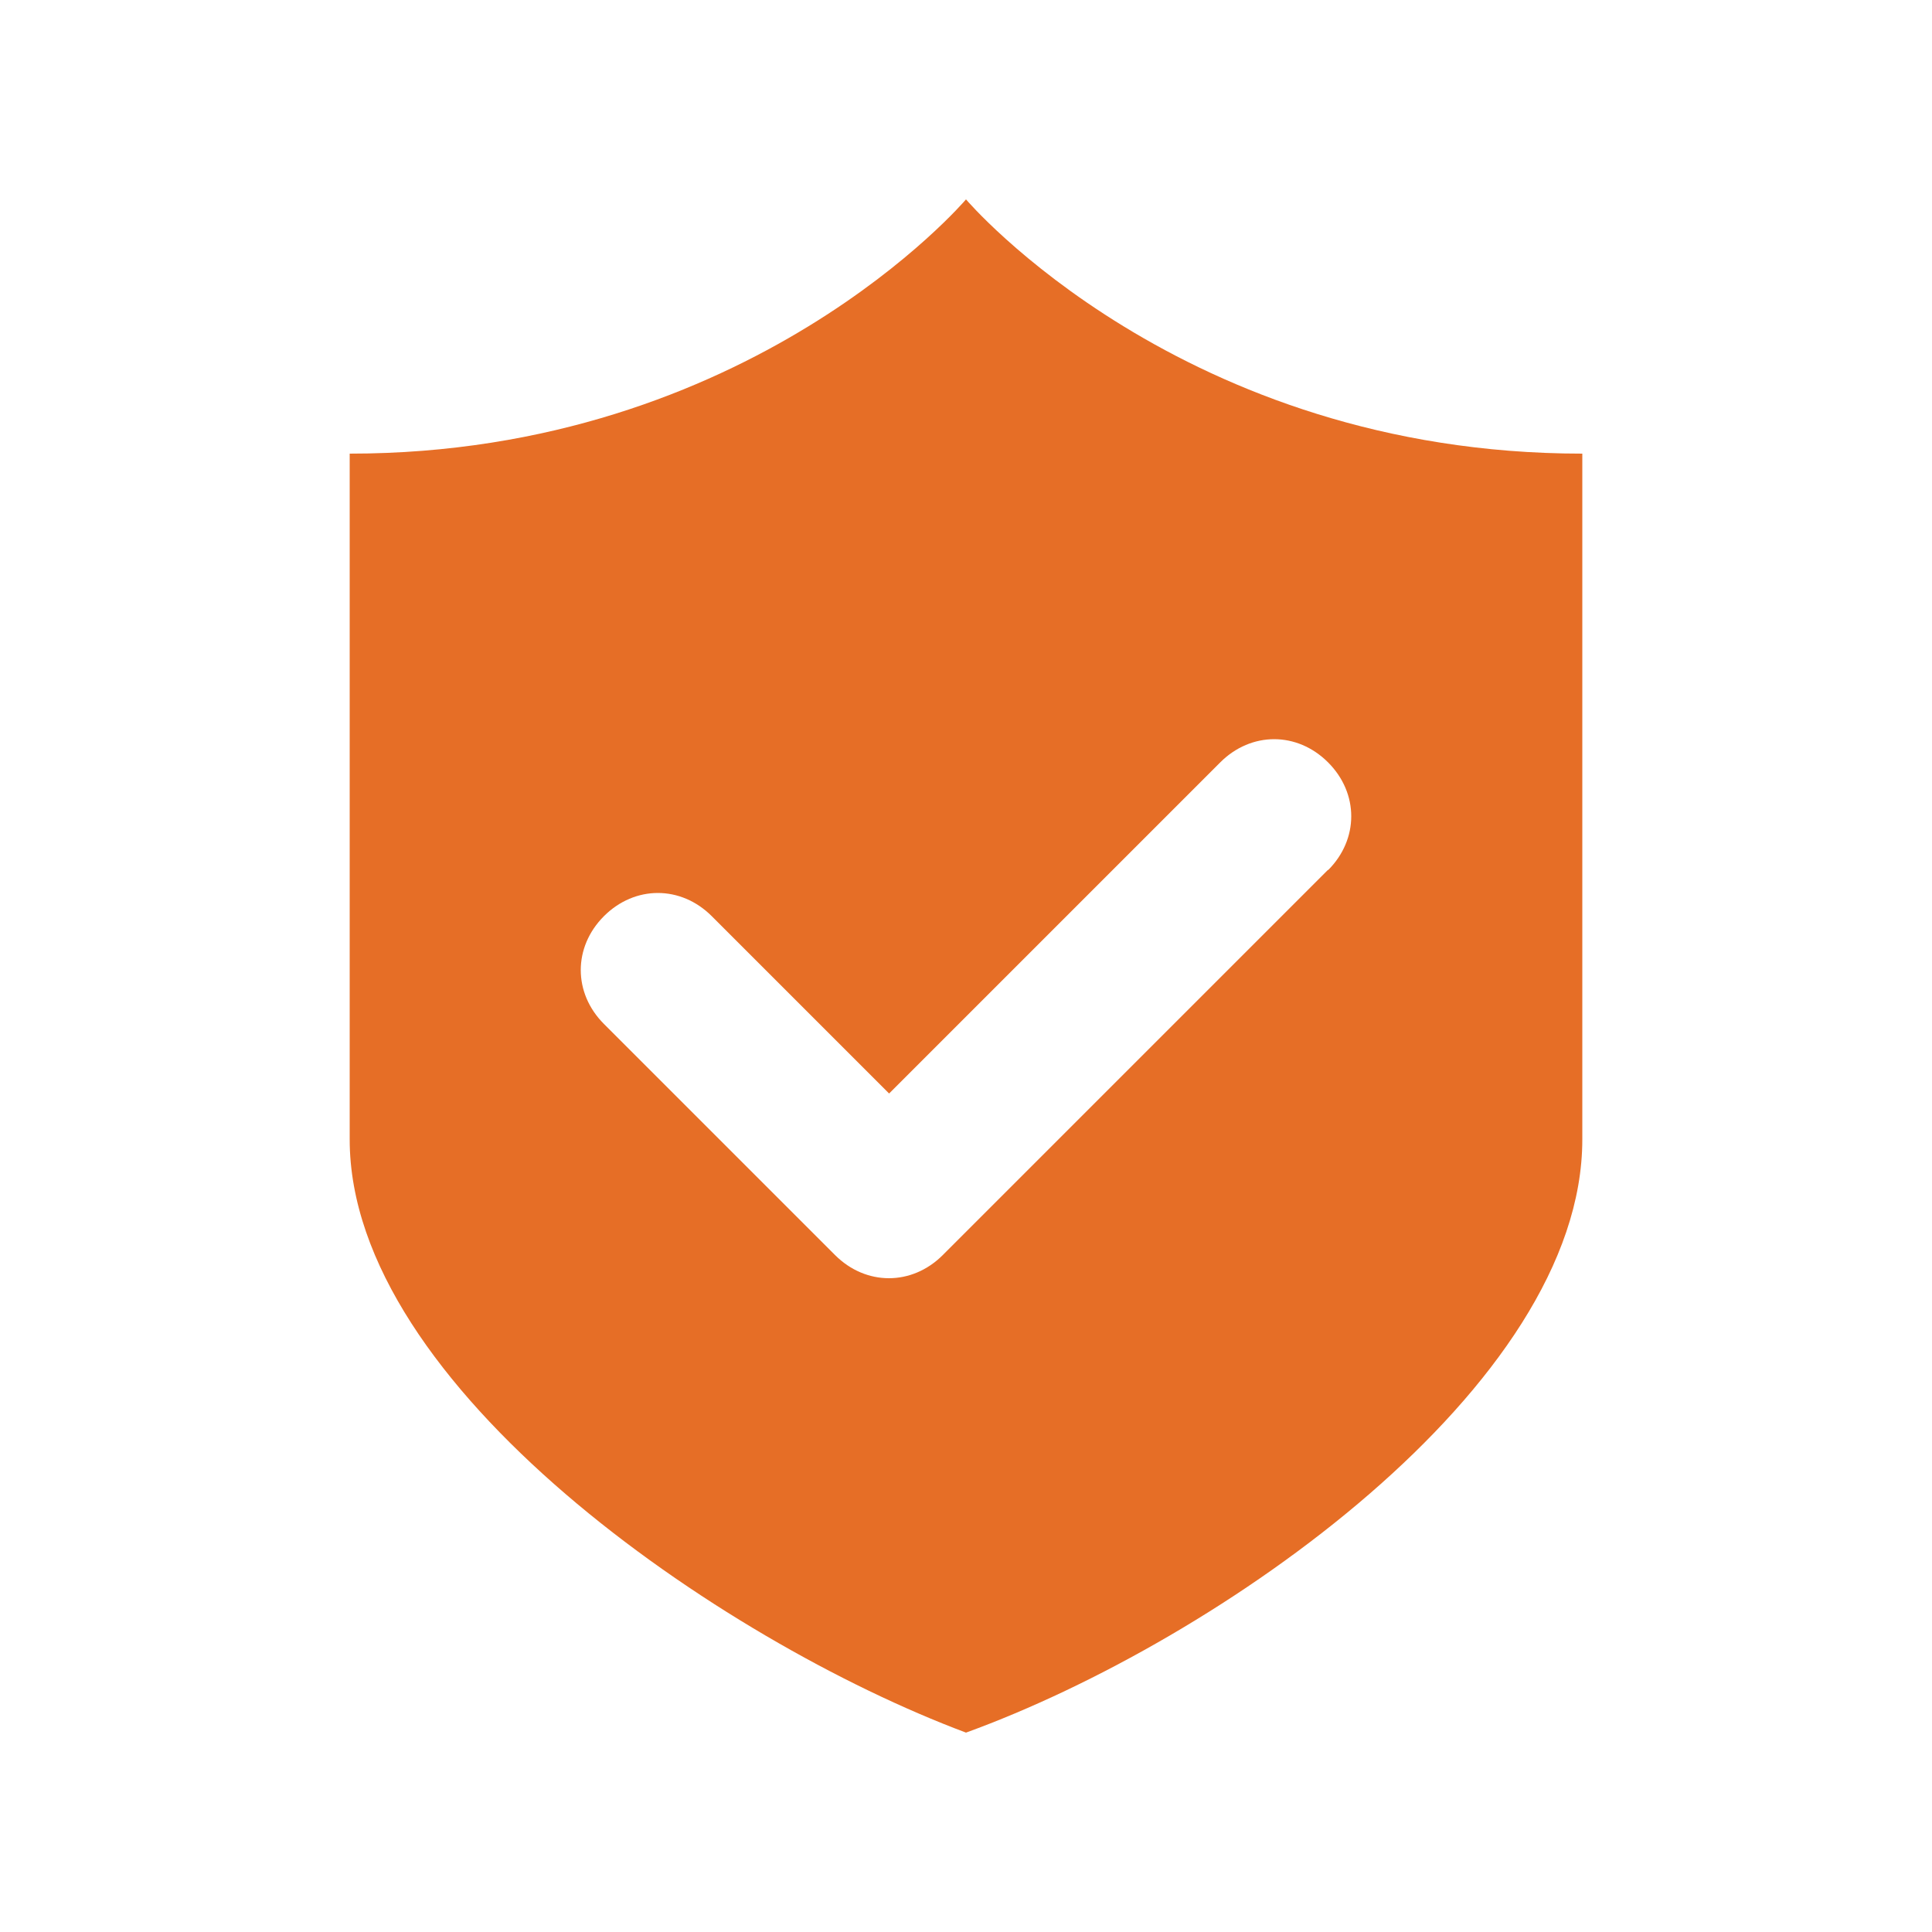
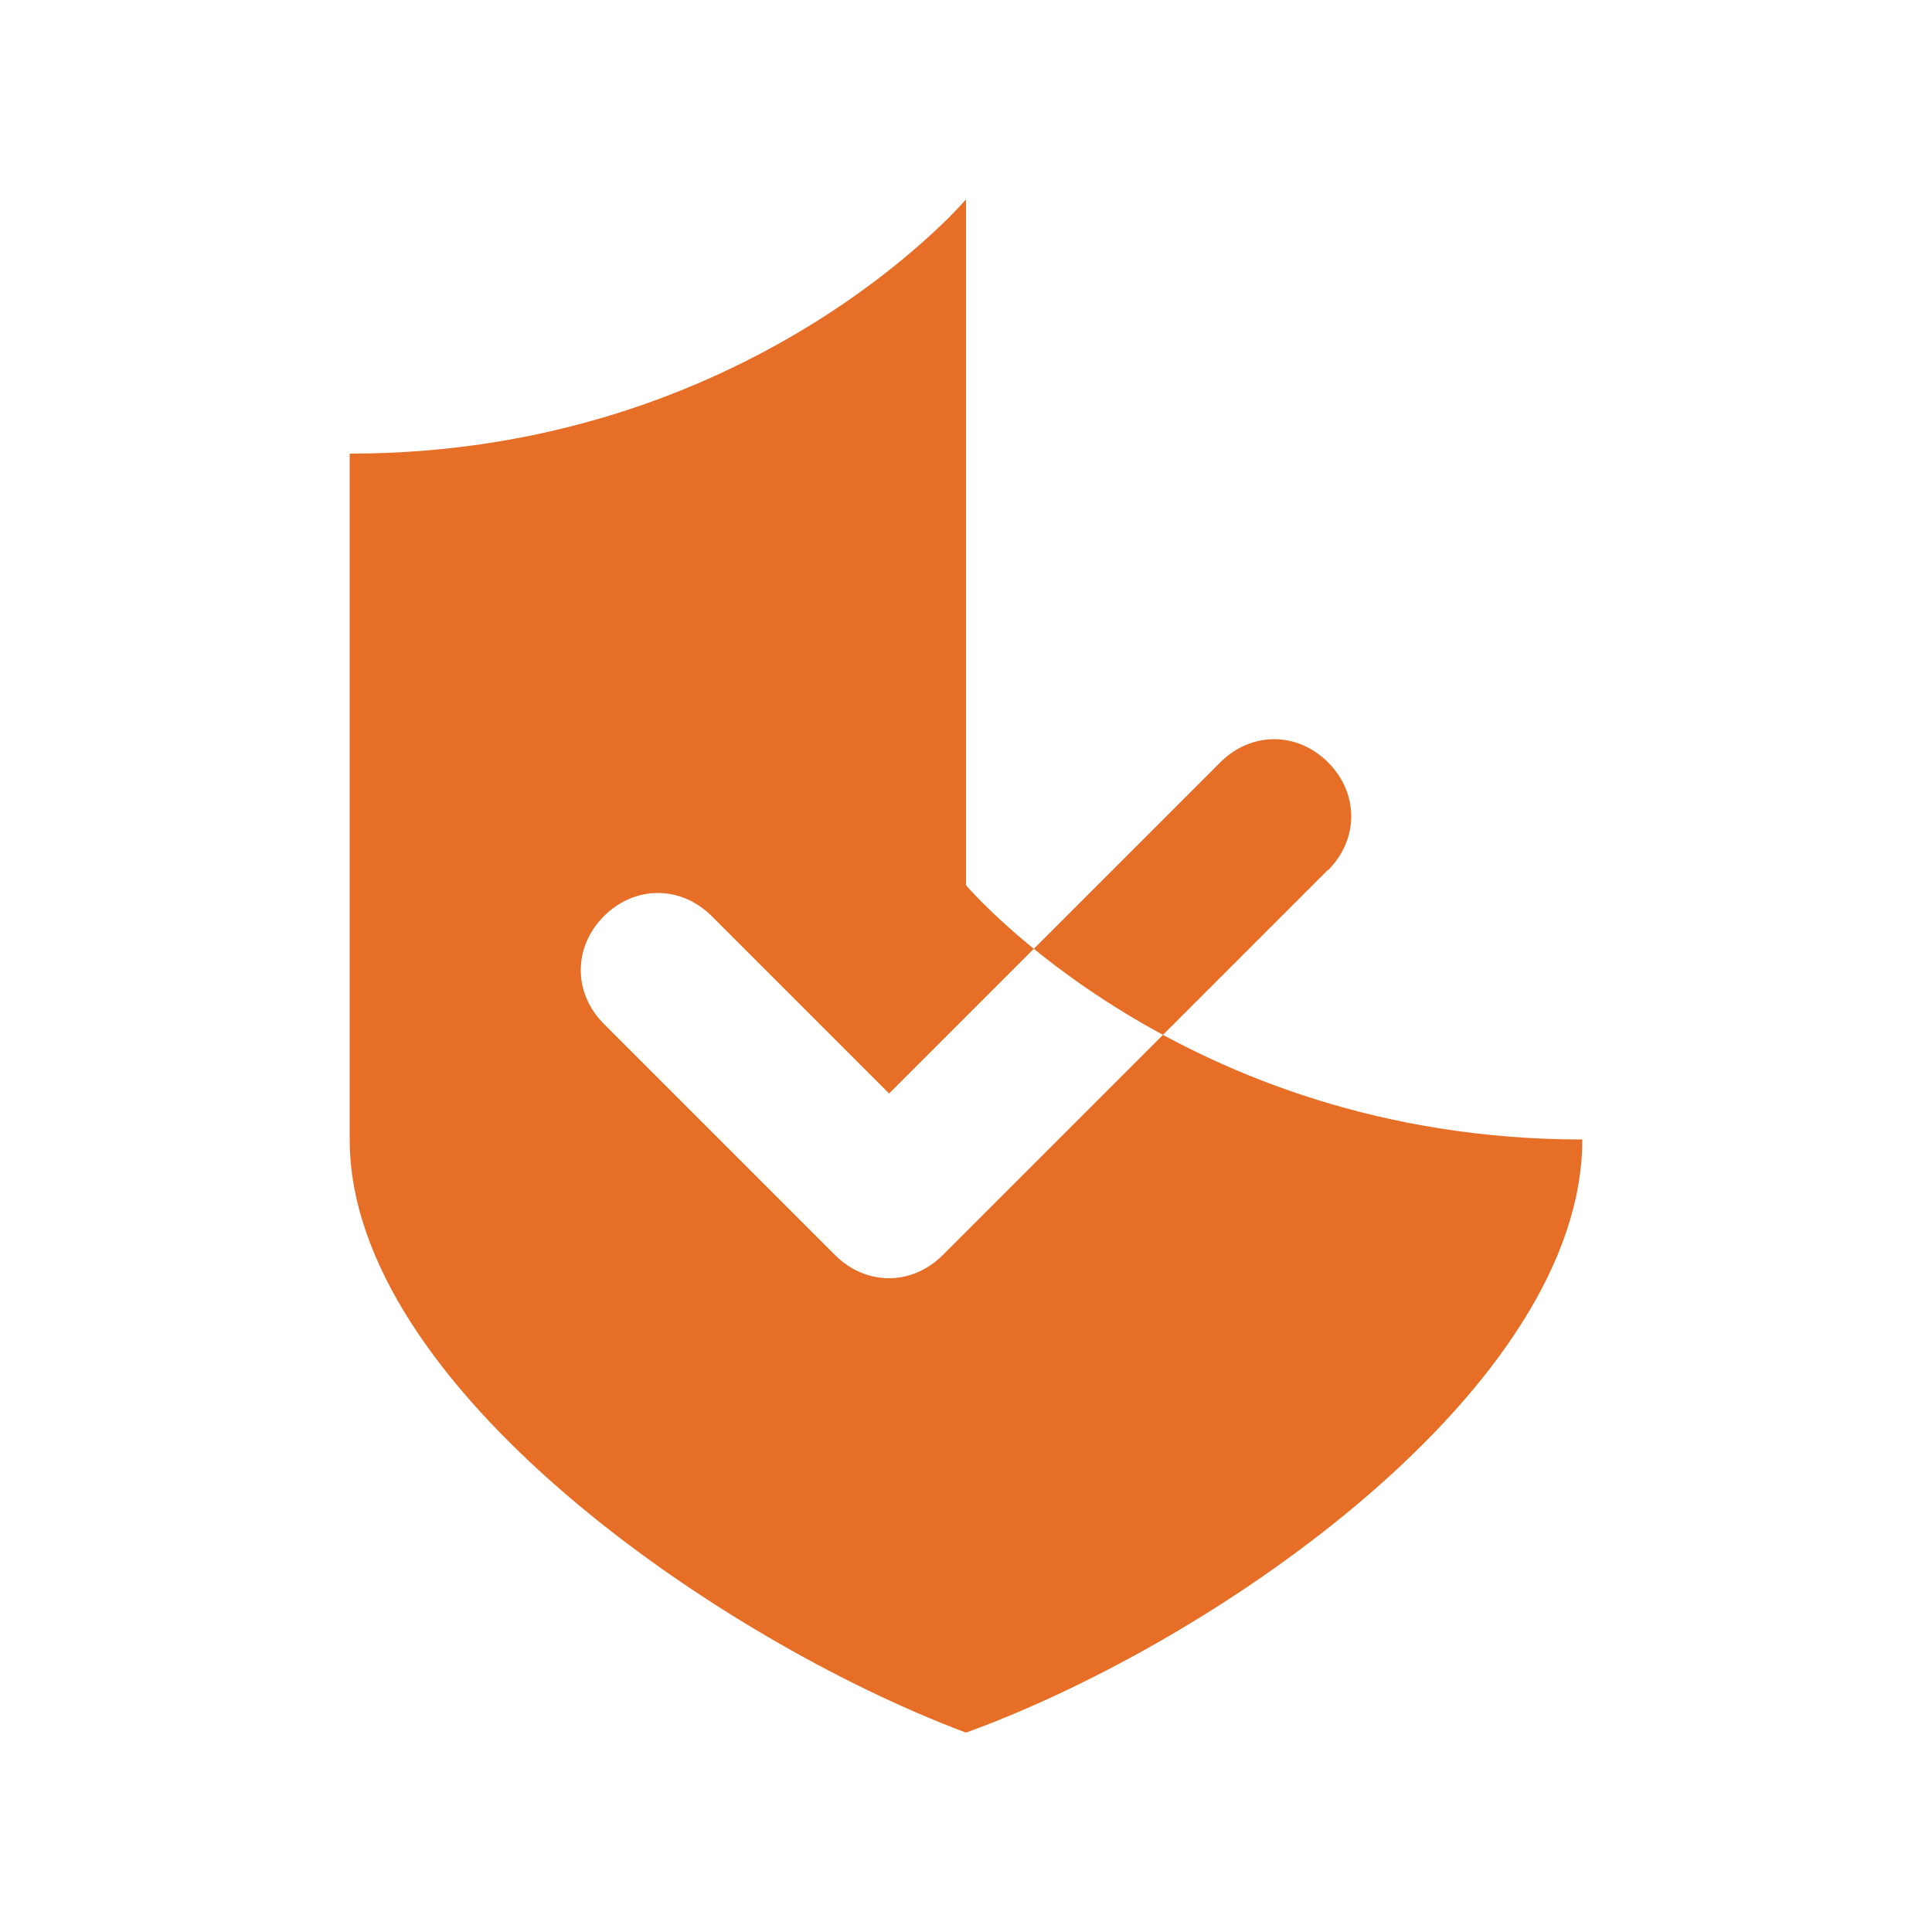
<svg xmlns="http://www.w3.org/2000/svg" id="Layer_1" data-name="Layer 1" viewBox="0 0 50 50">
  <defs>
    <style>
      .cls-1 {
        fill: #e66e26;
      }
    </style>
  </defs>
-   <path class="cls-1" d="M25,5.16s-5.58,6.58-15.95,6.58v17.75c0,6.38,9.57,12.96,15.95,15.35,6.58-2.39,15.95-8.97,15.95-15.35V11.74c-10.37,0-15.95-6.58-15.95-6.58ZM34.37,22.51l-9.97,9.97c-.8.8-1.99.8-2.79,0l-5.98-5.98c-.8-.8-.8-1.99,0-2.79s1.99-.8,2.79,0l4.59,4.59,8.57-8.57c.8-.8,1.99-.8,2.79,0s.8,1.99,0,2.79Z" />
+   <path class="cls-1" d="M25,5.16s-5.58,6.58-15.95,6.58v17.75c0,6.38,9.57,12.96,15.95,15.35,6.58-2.39,15.95-8.97,15.95-15.35c-10.37,0-15.95-6.58-15.95-6.58ZM34.37,22.51l-9.97,9.97c-.8.8-1.99.8-2.79,0l-5.98-5.98c-.8-.8-.8-1.99,0-2.79s1.99-.8,2.79,0l4.59,4.59,8.57-8.57c.8-.8,1.99-.8,2.79,0s.8,1.99,0,2.79Z" />
</svg>